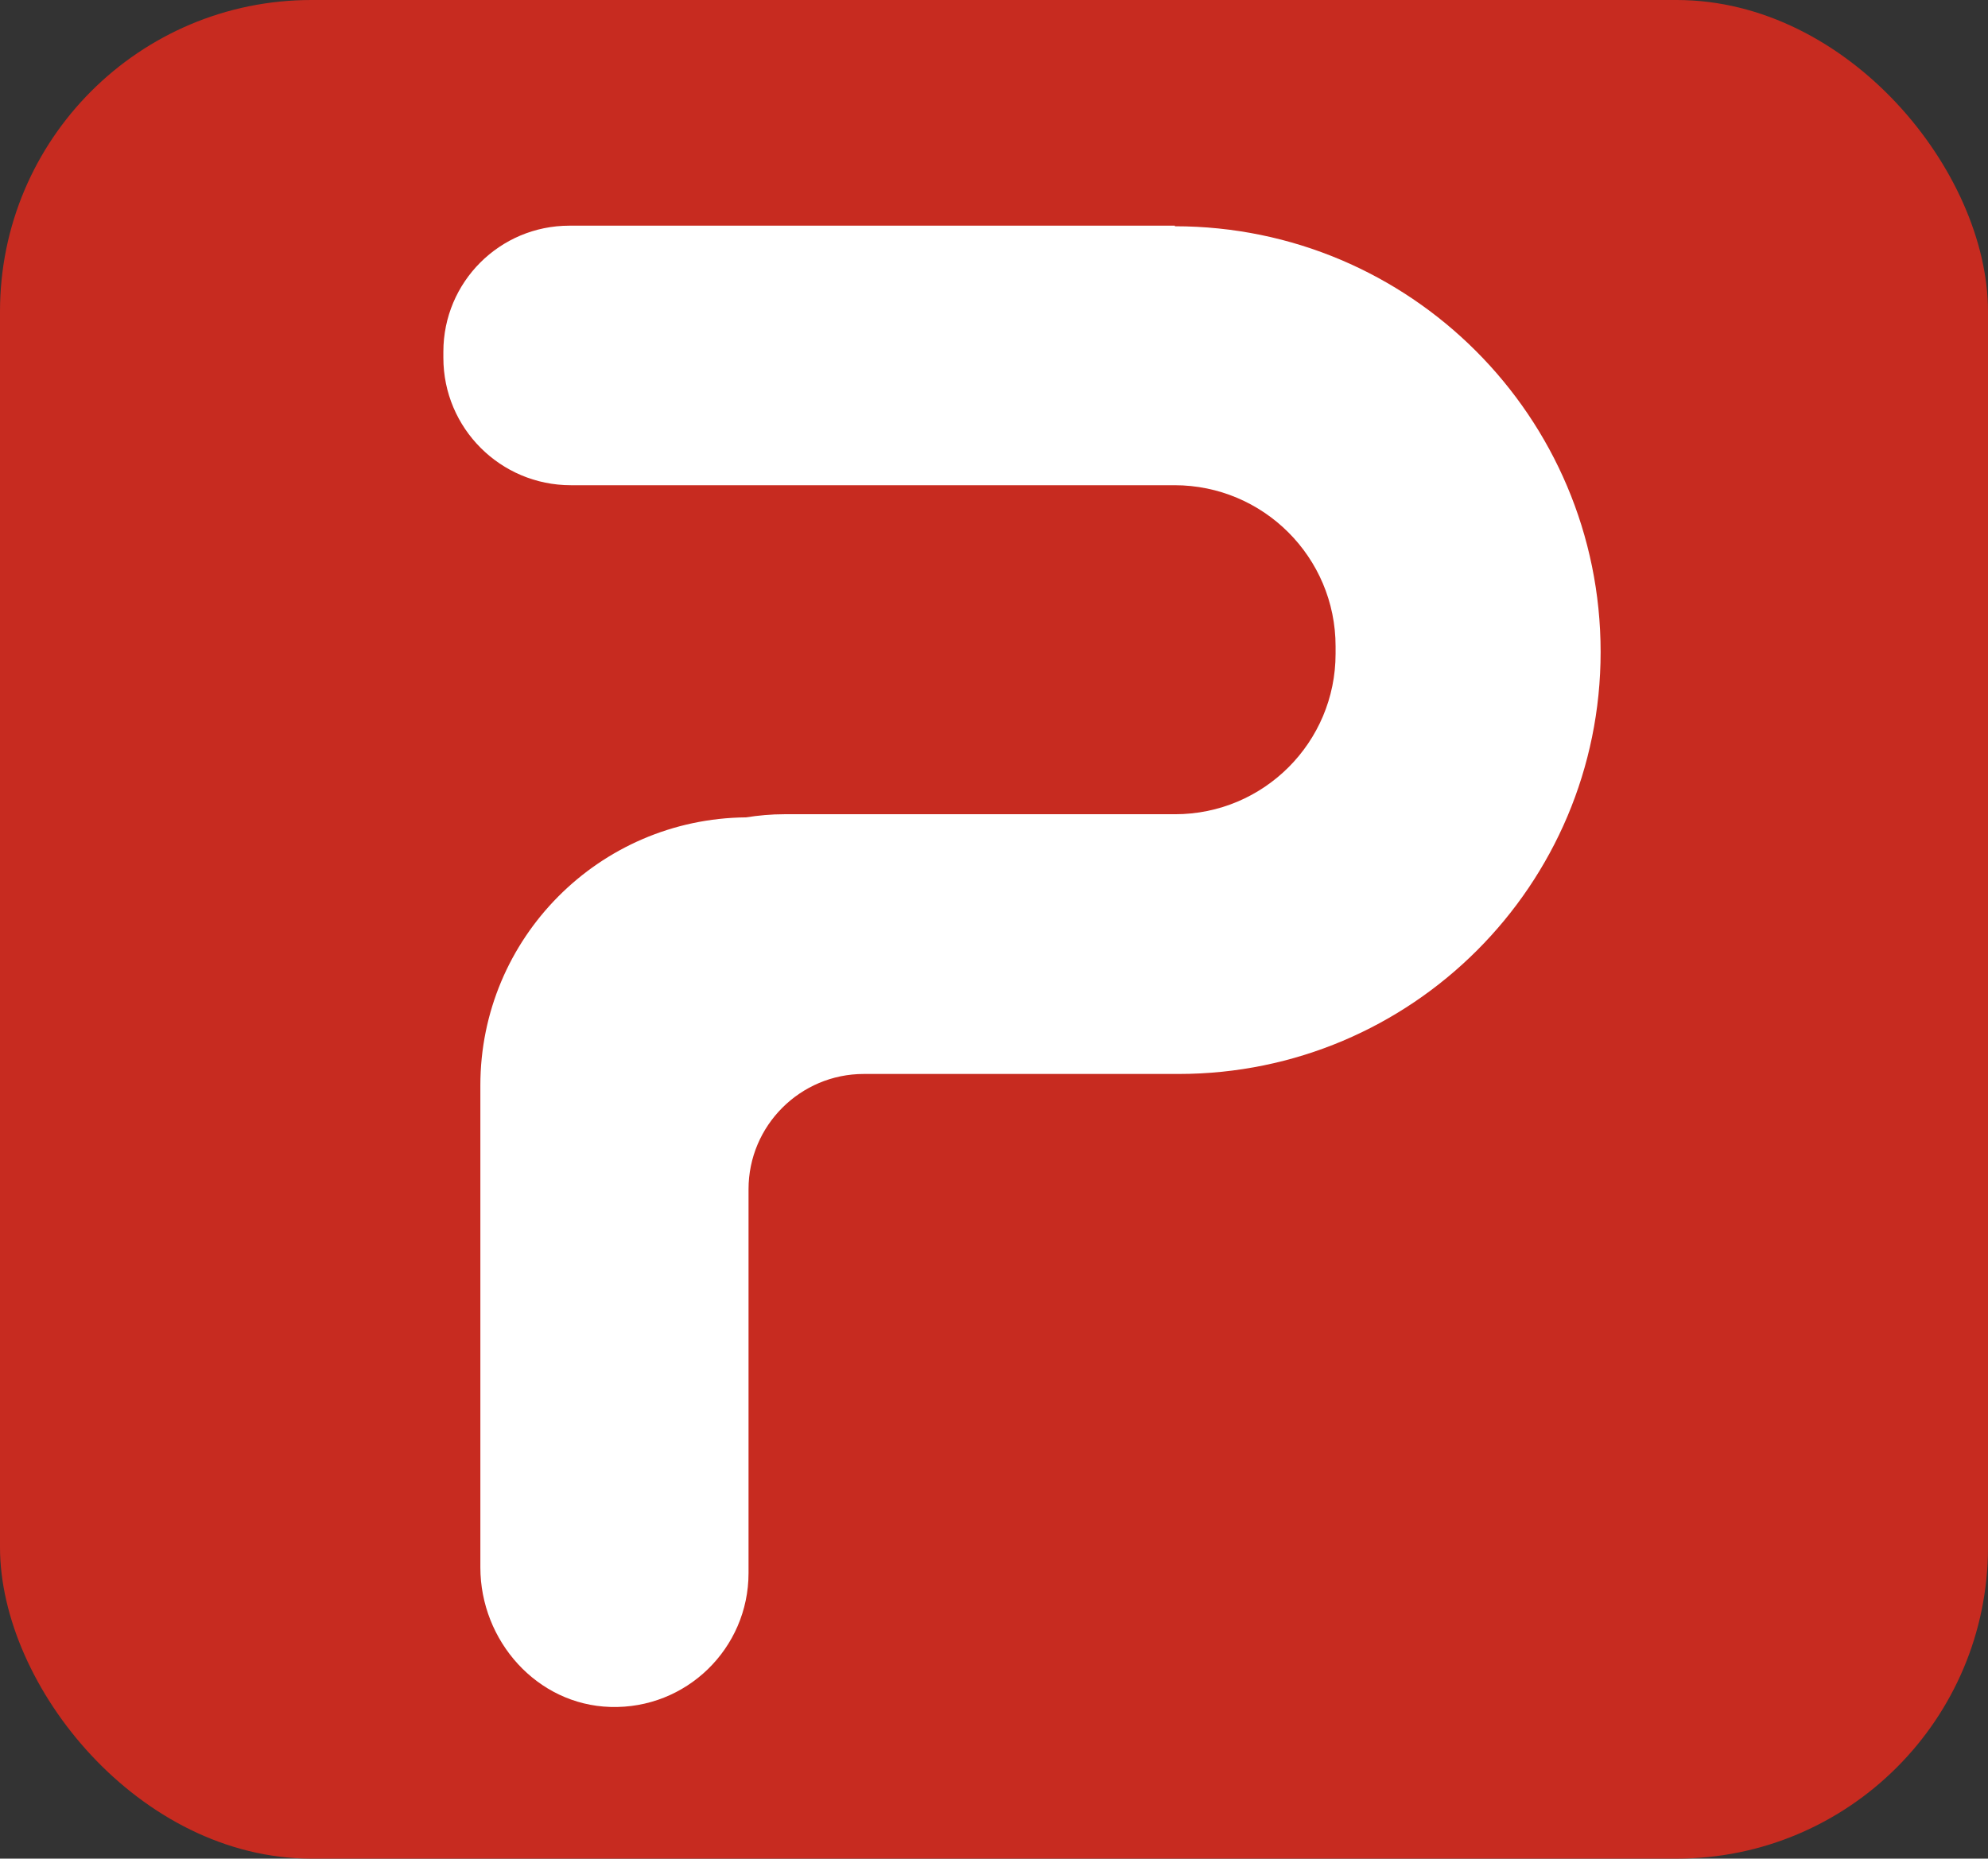
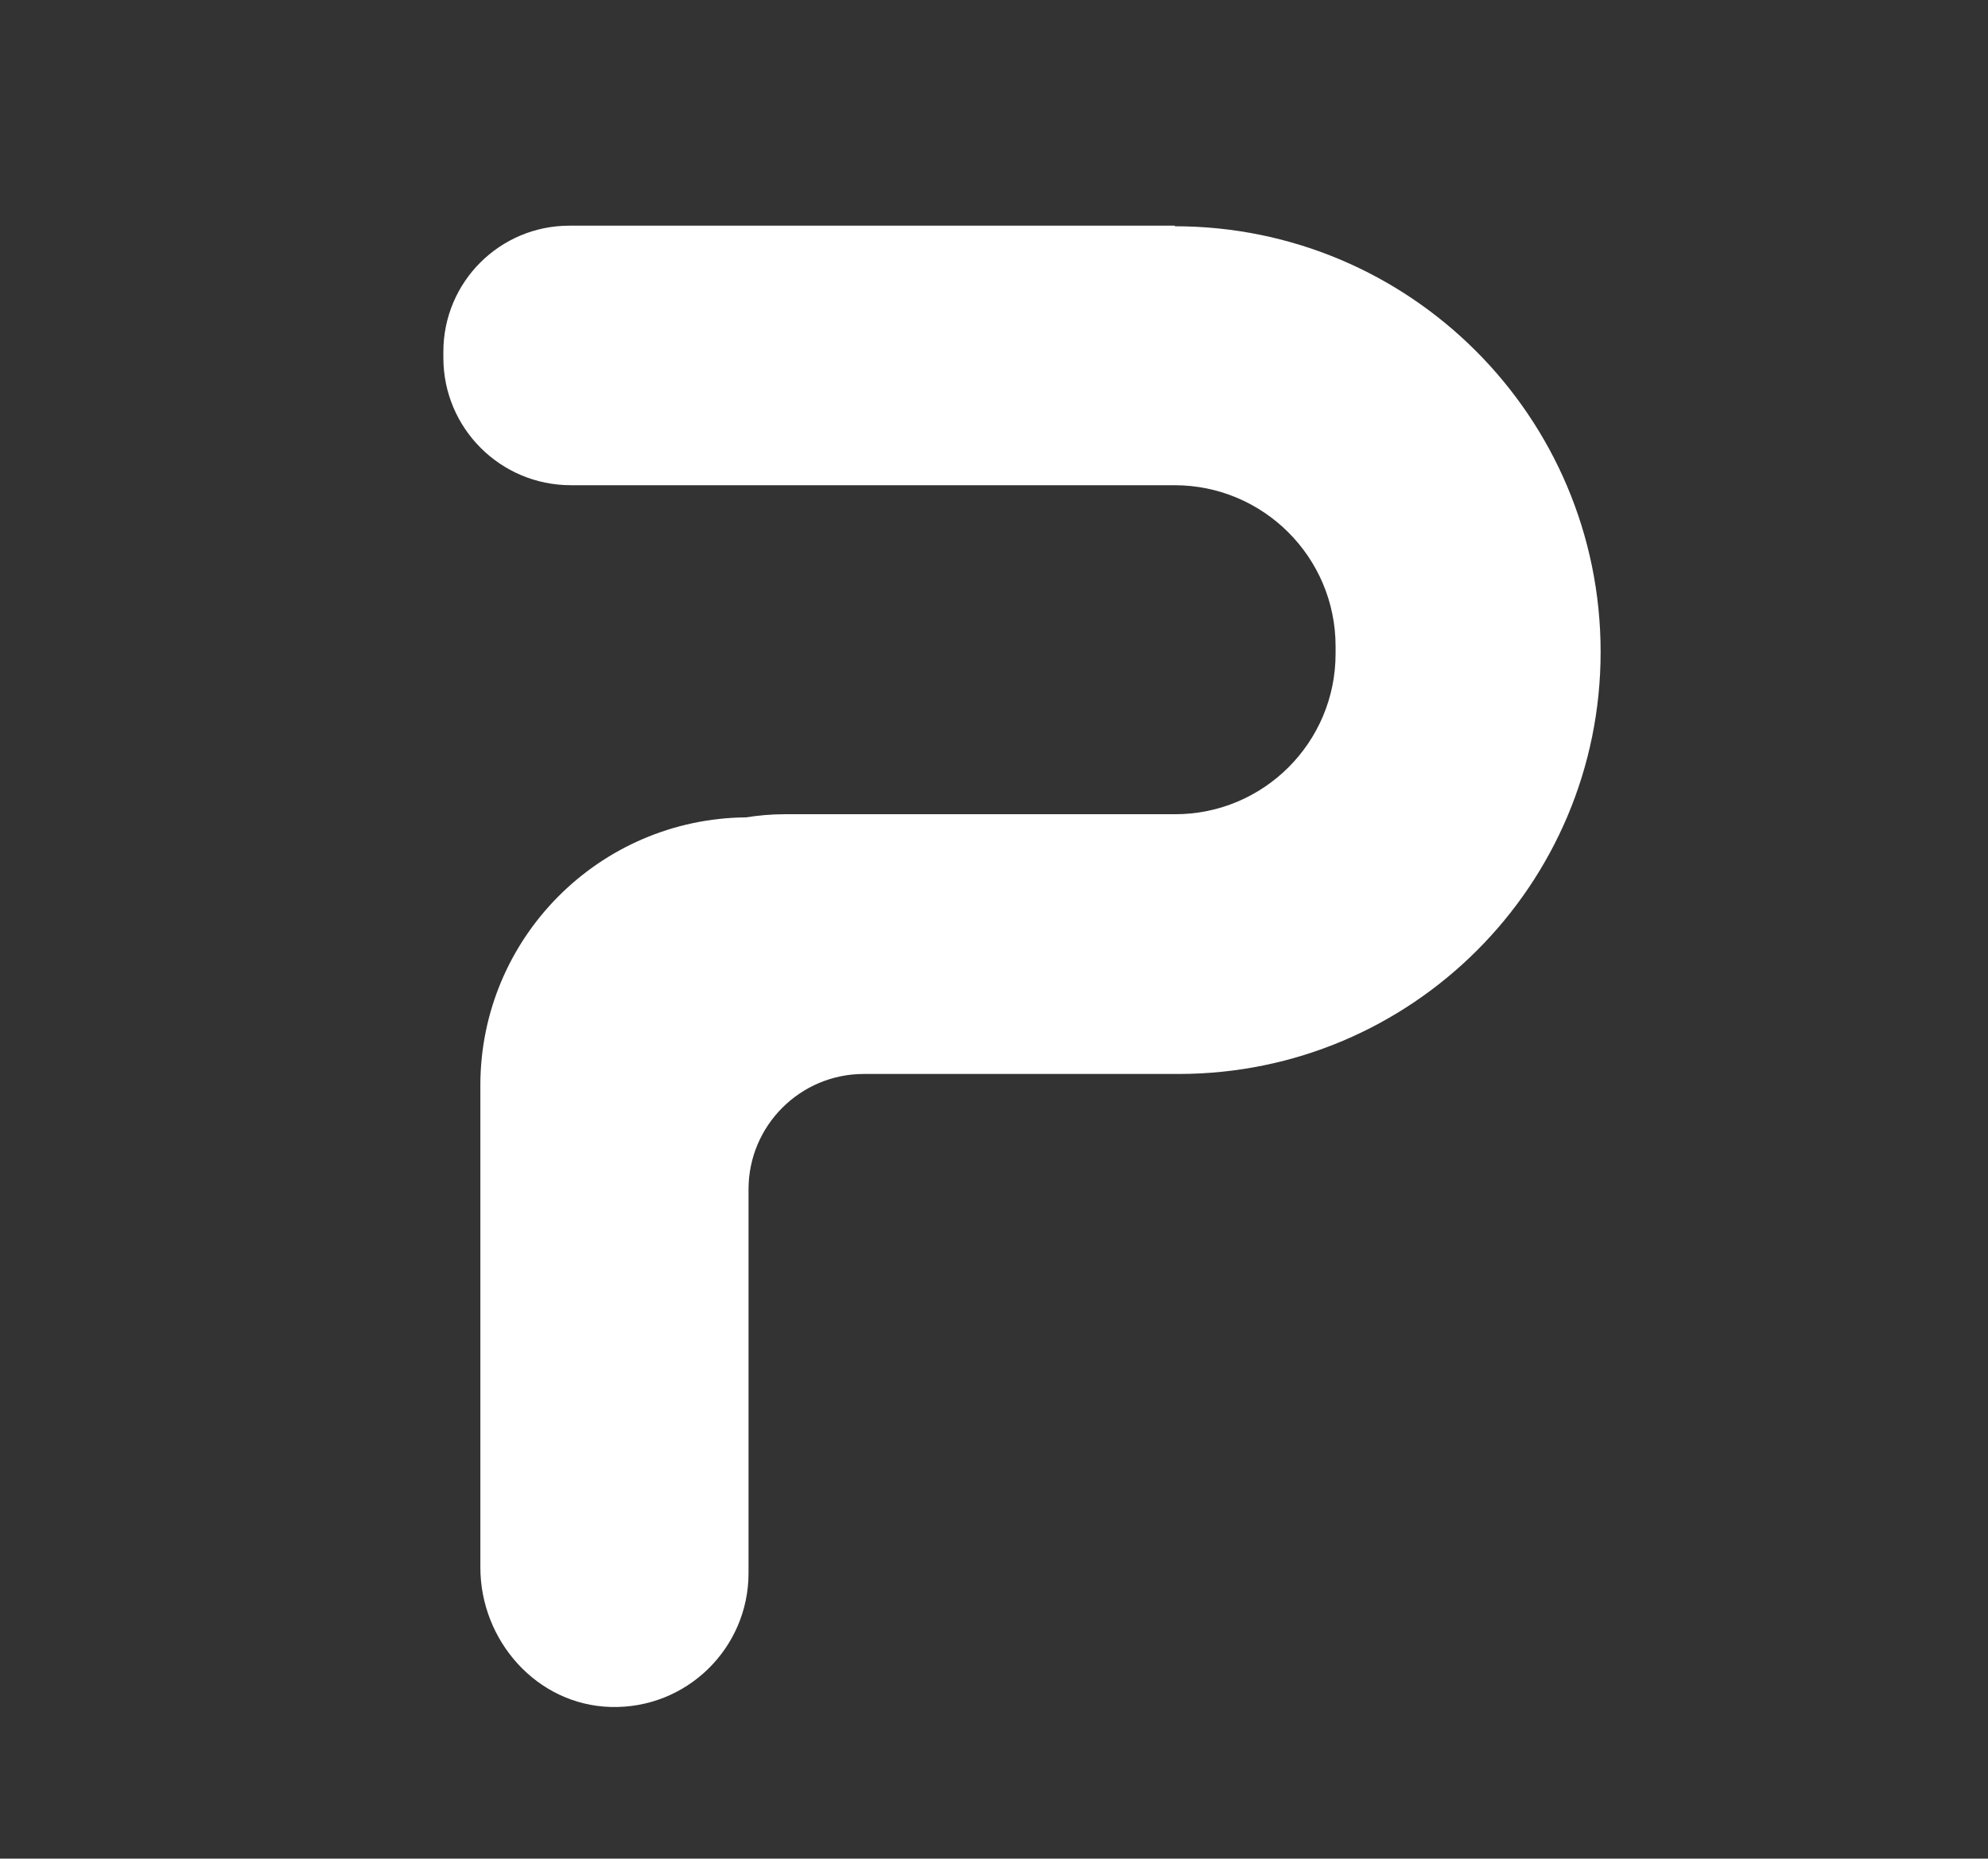
<svg xmlns="http://www.w3.org/2000/svg" id="Layer_1" viewBox="0 0 101.56 94.96">
  <rect x="0" y="0" width="101.56" height="94.96" fill="#333333" stroke="none" />
  <defs>
    <style>.cls-1{fill:#fff;}.cls-2{fill:#c72b20;}</style>
  </defs>
-   <rect class="cls-2" x="0" width="101.56" height="94.96" rx="15.91" ry="15.91" />
  <path class="cls-1" d="m60.02,11.53h-30.93c-3.56,0-6.44,2.88-6.44,6.44v.31c0,3.6,2.92,6.51,6.51,6.51h30.84c4.54,0,8.23,3.68,8.23,8.23v.38c0,4.53-3.67,8.2-8.2,8.2h-19.97c-.66,0-1.31.06-1.95.16-7.5.07-13.57,6.17-13.57,13.69v24.63c0,3.75,2.89,7.02,6.64,7.13,3.88.12,7.06-2.99,7.06-6.84v-19.61c0-3.25,2.64-5.89,5.89-5.89h16.08c11.91,0,21.56-9.65,21.56-21.56h0c0-12.01-9.74-21.75-21.75-21.75Z" />
</svg>